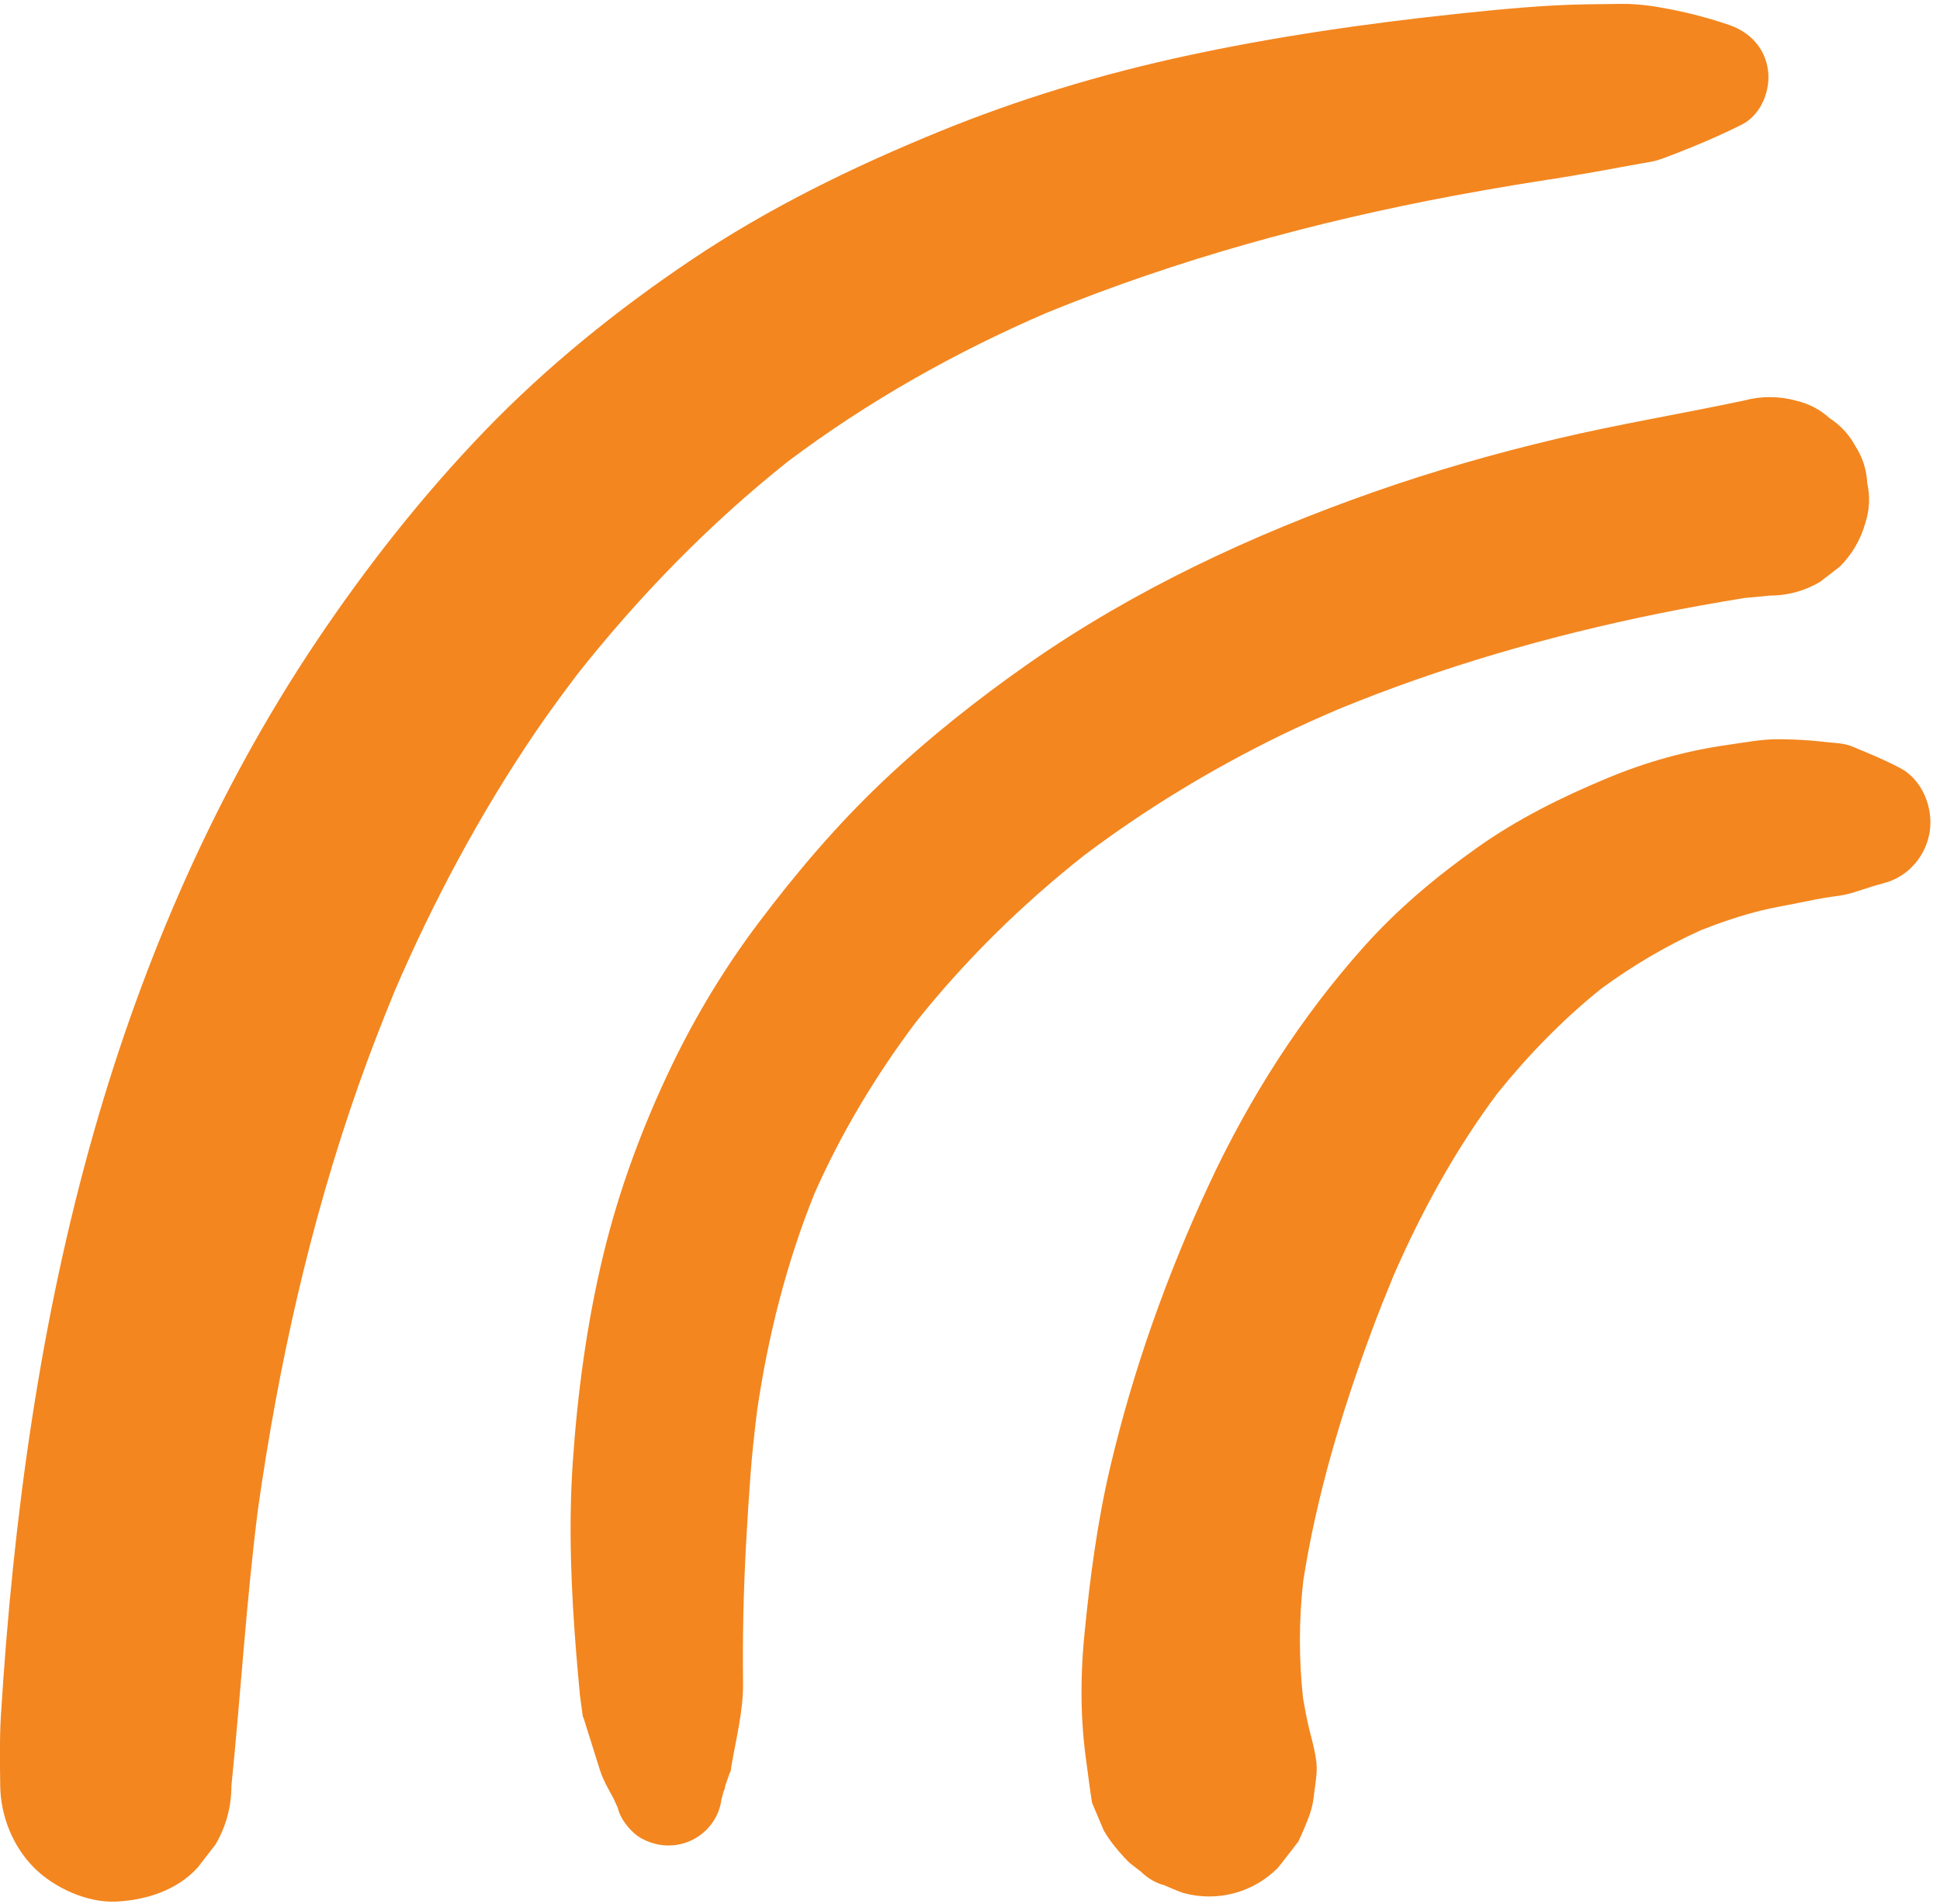
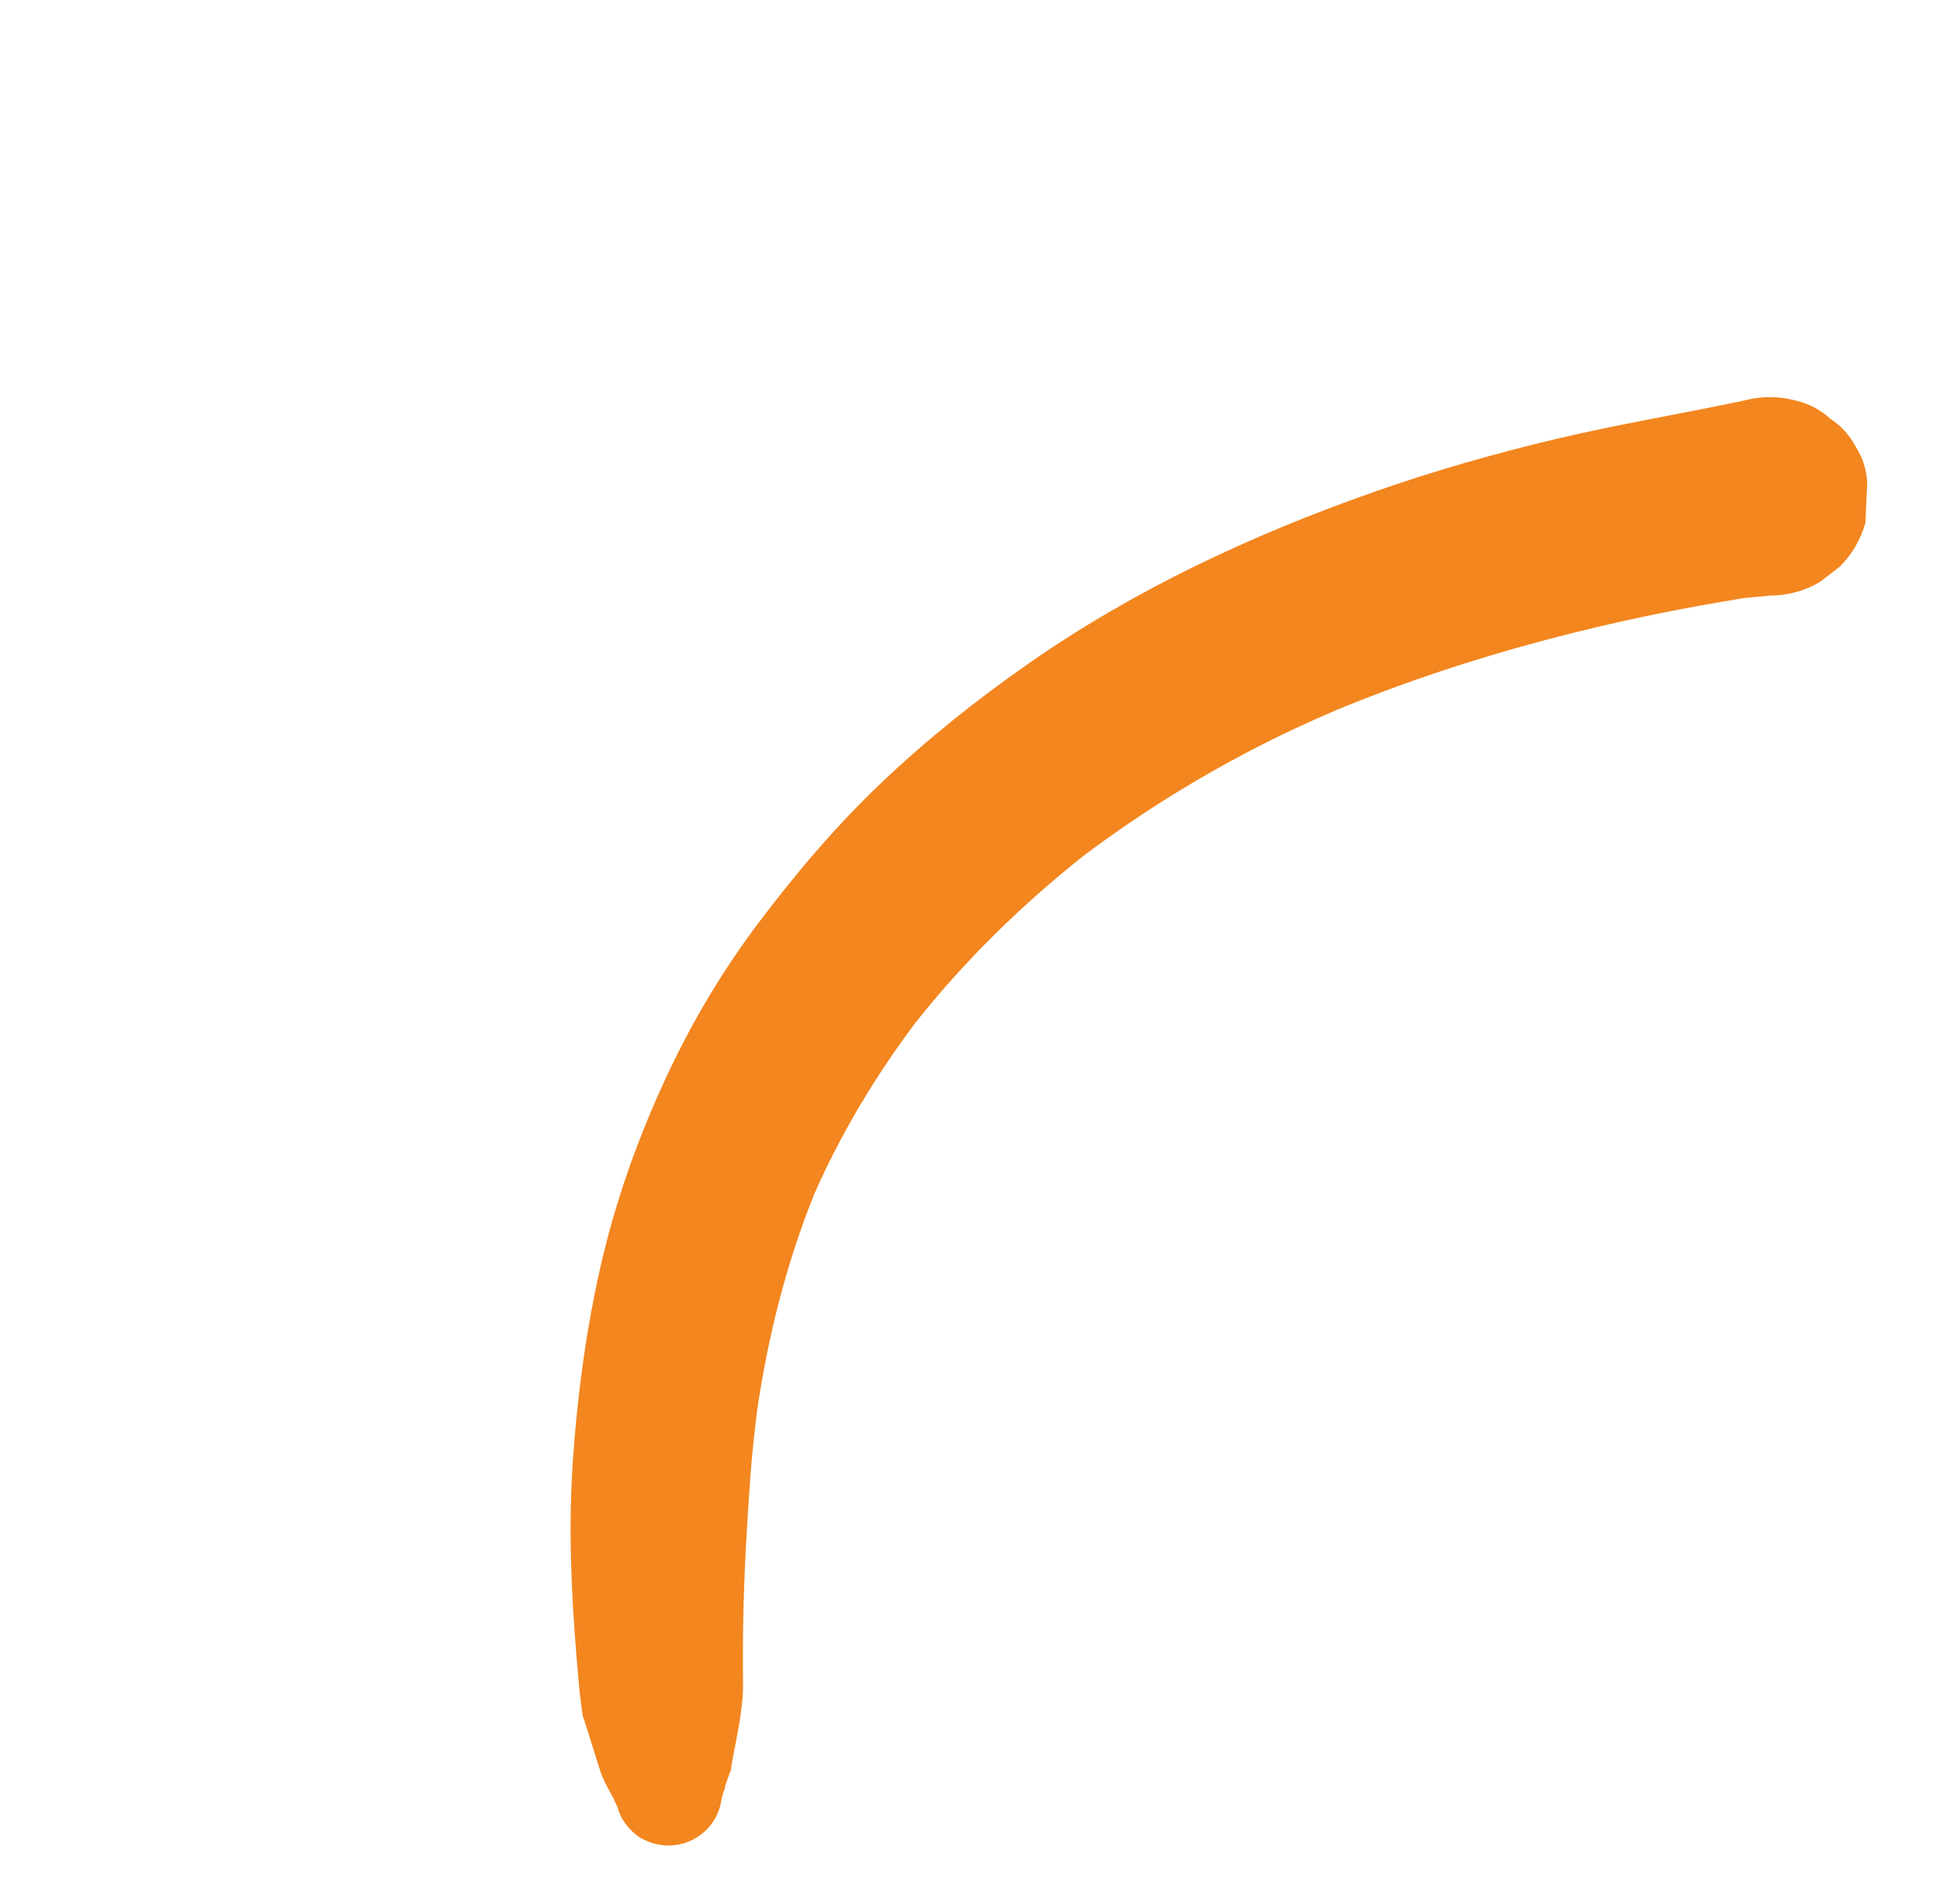
<svg xmlns="http://www.w3.org/2000/svg" width="162" height="159" viewBox="0 0 162 159" fill="none">
-   <path d="M147.636 5.859C147.388 4.011 146.124 2.674 144.378 2.078C142.735 1.519 141.111 1.093 139.407 0.761C138.076 0.5 136.766 0.314 135.411 0.325C134.439 0.332 133.467 0.343 132.497 0.36C128.925 0.419 125.369 0.766 121.817 1.141C114.1 1.956 106.392 3.065 98.806 4.716C91.804 6.238 84.963 8.314 78.33 11.032C71.151 13.976 64.208 17.36 57.755 21.691C51.551 25.855 45.623 30.641 40.437 36.032C35.264 41.408 30.606 47.334 26.45 53.525C18.073 66.004 11.983 80.012 7.866 94.442C3.335 110.316 1.089 126.855 0.075 143.308C-0.045 145.26 -0.006 147.211 0.019 149.166C0.053 151.661 1.073 154.217 2.847 155.991C4.521 157.665 7.267 158.926 9.672 158.818C12.168 158.707 14.757 157.887 16.496 155.991C16.999 155.34 17.502 154.688 18.006 154.038C18.878 152.532 19.318 150.909 19.324 149.166C20.107 141.442 20.567 133.699 21.549 125.994C23.251 114.017 25.89 102.155 29.907 90.734C30.855 88.04 31.89 85.375 32.973 82.733C36.22 75.198 40.104 67.936 44.713 61.146C45.839 59.488 47.032 57.877 48.239 56.278C53.408 49.746 59.274 43.725 65.797 38.539C72.465 33.529 79.753 29.42 87.408 26.121C98.344 21.652 109.82 18.516 121.418 16.343C124.848 15.7 128.293 15.136 131.747 14.634C131.105 14.721 130.464 14.806 129.825 14.893C131.632 14.65 133.403 14.318 135.193 13.989C135.786 13.88 136.38 13.773 136.975 13.667C137.291 13.612 137.607 13.555 137.925 13.499C138.254 13.444 138.562 13.333 138.867 13.218C138.786 13.253 138.703 13.287 138.621 13.322C138.747 13.274 138.873 13.226 138.998 13.179C139.059 13.155 139.124 13.135 139.185 13.109C139.793 12.88 140.399 12.645 141.002 12.399C142.519 11.784 144.006 11.139 145.468 10.396C147.072 9.572 147.863 7.55 147.636 5.859Z" fill="#F3861F" />
-   <path d="M155.924 40.352C155.874 39.249 155.547 38.221 154.941 37.271C154.42 36.305 153.709 35.531 152.807 34.947C152.007 34.215 151.068 33.719 149.989 33.463C148.519 33.067 147.052 33.067 145.583 33.463C140.397 34.564 135.166 35.423 130.002 36.647C124.843 37.868 119.737 39.328 114.732 41.086C104.596 44.643 94.717 49.25 85.892 55.415C81.609 58.409 77.484 61.685 73.692 65.285C69.876 68.907 66.494 72.888 63.332 77.088C60.556 80.775 58.141 84.752 56.136 88.906C53.693 93.97 51.723 99.268 50.396 104.733C49.012 110.439 48.225 116.32 47.827 122.174C47.467 127.509 47.694 132.833 48.125 138.159C48.177 138.791 48.23 139.425 48.288 140.057C48.319 140.408 48.354 140.759 48.385 141.11C48.398 141.251 48.41 141.391 48.422 141.532C48.504 142.136 48.585 142.74 48.666 143.345C48.694 143.413 48.724 143.48 48.751 143.548C49.054 144.531 49.363 145.514 49.677 146.494C49.825 146.952 49.962 147.418 50.111 147.874C50.383 148.702 50.816 149.443 51.231 150.197C51.35 150.454 51.455 150.713 51.583 150.968C51.78 151.947 52.752 153.111 53.604 153.562C54.502 154.037 55.428 154.226 56.439 154.091C58.404 153.827 59.998 152.252 60.246 150.282C60.305 150.062 60.364 149.84 60.423 149.62C60.455 149.539 60.497 149.462 60.527 149.378C60.538 149.306 60.545 149.232 60.556 149.16C60.671 148.83 60.785 148.501 60.9 148.17C60.939 148.07 60.989 147.976 61.026 147.876C61.044 147.767 61.052 147.658 61.068 147.551C61.453 145.261 62.072 142.896 62.048 140.586C62.027 138.653 62.033 136.72 62.075 134.787C62.159 130.93 62.386 127.069 62.667 123.222C62.8 121.394 63.005 119.572 63.23 117.754C64.141 111.568 65.672 105.485 68.013 99.682C70.251 94.618 73.104 89.871 76.423 85.443C80.555 80.23 85.323 75.553 90.542 71.43C95.683 67.56 101.198 64.215 106.982 61.397C108.549 60.634 110.142 59.93 111.742 59.239C120.384 55.685 129.398 53.094 138.549 51.233C140.907 50.754 143.278 50.337 145.651 49.947C146.361 49.878 147.071 49.806 147.78 49.745C149.275 49.74 150.67 49.363 151.962 48.614C152.52 48.182 153.08 47.751 153.64 47.319C154.668 46.284 155.377 45.066 155.771 43.662C156.122 42.555 156.172 41.453 155.924 40.352Z" fill="#F3861F" />
-   <path d="M158.645 64.13C157.95 63.767 157.243 63.435 156.522 63.126C155.89 62.856 155.258 62.585 154.622 62.328C153.94 62.053 153.192 62.058 152.466 61.975C152.035 61.925 151.603 61.881 151.168 61.847C150.278 61.777 149.387 61.744 148.494 61.738C147.103 61.731 145.593 62.029 144.24 62.217C140.801 62.701 137.439 63.646 134.235 64.982C130.399 66.58 126.741 68.389 123.343 70.799C119.932 73.218 116.755 75.876 113.962 78.99C108.618 84.951 104.292 91.75 100.925 99C97.438 106.508 94.608 114.458 92.71 122.521C91.626 127.132 91.012 131.831 90.552 136.542C90.356 138.549 90.273 140.569 90.33 142.585C90.358 143.568 90.421 144.549 90.519 145.529C90.604 146.369 90.722 147.205 90.835 148.044C90.92 148.676 90.999 149.308 91.094 149.938C91.114 150.078 91.134 150.221 91.158 150.359C91.169 150.429 91.18 150.5 91.193 150.57C91.513 151.329 91.835 152.091 92.156 152.85C92.596 153.651 93.283 154.486 93.908 155.159C94.054 155.316 94.2 155.465 94.357 155.609C94.66 155.842 94.961 156.077 95.264 156.31C95.823 156.864 96.482 157.249 97.24 157.461C97.626 157.624 98.014 157.799 98.41 157.951C98.546 158.003 98.683 158.054 98.82 158.102C100.252 158.487 101.686 158.487 103.118 158.102C104.488 157.718 105.678 157.025 106.685 156.023C106.796 155.883 106.911 155.746 107.023 155.608C107.491 155.003 107.956 154.399 108.424 153.795C108.768 153.065 109.08 152.322 109.359 151.568C109.407 151.42 109.452 151.272 109.496 151.122C109.662 150.564 109.683 150.184 109.775 149.502C110 147.82 110.083 147.491 109.601 145.493C109.518 145.15 109.422 144.81 109.339 144.468C109.128 143.594 108.962 142.71 108.81 141.823C108.457 138.554 108.461 135.293 108.829 132.025C109.939 124.922 112.031 117.949 114.521 111.22C115.099 109.657 115.724 108.11 116.357 106.569C118.697 101.191 121.526 96.026 125.038 91.321C127.604 88.132 130.484 85.171 133.671 82.602C136.283 80.68 139.077 79.023 142.034 77.689C143.713 77.025 145.427 76.445 147.184 76.016C148.171 75.776 149.171 75.619 150.163 75.412C151.085 75.218 152.005 75.04 152.937 74.898C153.909 74.78 154.423 74.673 155.293 74.373C155.984 74.137 156.685 73.924 157.39 73.736C159.41 73.192 160.881 71.4 161.155 69.367C161.419 67.384 160.504 65.096 158.645 64.13Z" fill="#F3861F" />
+   <path d="M155.924 40.352C155.874 39.249 155.547 38.221 154.941 37.271C154.42 36.305 153.709 35.531 152.807 34.947C152.007 34.215 151.068 33.719 149.989 33.463C148.519 33.067 147.052 33.067 145.583 33.463C140.397 34.564 135.166 35.423 130.002 36.647C124.843 37.868 119.737 39.328 114.732 41.086C104.596 44.643 94.717 49.25 85.892 55.415C81.609 58.409 77.484 61.685 73.692 65.285C69.876 68.907 66.494 72.888 63.332 77.088C60.556 80.775 58.141 84.752 56.136 88.906C53.693 93.97 51.723 99.268 50.396 104.733C49.012 110.439 48.225 116.32 47.827 122.174C47.467 127.509 47.694 132.833 48.125 138.159C48.177 138.791 48.23 139.425 48.288 140.057C48.319 140.408 48.354 140.759 48.385 141.11C48.398 141.251 48.41 141.391 48.422 141.532C48.504 142.136 48.585 142.74 48.666 143.345C48.694 143.413 48.724 143.48 48.751 143.548C49.054 144.531 49.363 145.514 49.677 146.494C49.825 146.952 49.962 147.418 50.111 147.874C50.383 148.702 50.816 149.443 51.231 150.197C51.35 150.454 51.455 150.713 51.583 150.968C51.78 151.947 52.752 153.111 53.604 153.562C54.502 154.037 55.428 154.226 56.439 154.091C58.404 153.827 59.998 152.252 60.246 150.282C60.305 150.062 60.364 149.84 60.423 149.62C60.455 149.539 60.497 149.462 60.527 149.378C60.538 149.306 60.545 149.232 60.556 149.16C60.671 148.83 60.785 148.501 60.9 148.17C60.939 148.07 60.989 147.976 61.026 147.876C61.044 147.767 61.052 147.658 61.068 147.551C61.453 145.261 62.072 142.896 62.048 140.586C62.027 138.653 62.033 136.72 62.075 134.787C62.159 130.93 62.386 127.069 62.667 123.222C62.8 121.394 63.005 119.572 63.23 117.754C64.141 111.568 65.672 105.485 68.013 99.682C70.251 94.618 73.104 89.871 76.423 85.443C80.555 80.23 85.323 75.553 90.542 71.43C95.683 67.56 101.198 64.215 106.982 61.397C108.549 60.634 110.142 59.93 111.742 59.239C120.384 55.685 129.398 53.094 138.549 51.233C140.907 50.754 143.278 50.337 145.651 49.947C146.361 49.878 147.071 49.806 147.78 49.745C149.275 49.74 150.67 49.363 151.962 48.614C152.52 48.182 153.08 47.751 153.64 47.319C154.668 46.284 155.377 45.066 155.771 43.662Z" fill="#F3861F" />
</svg>